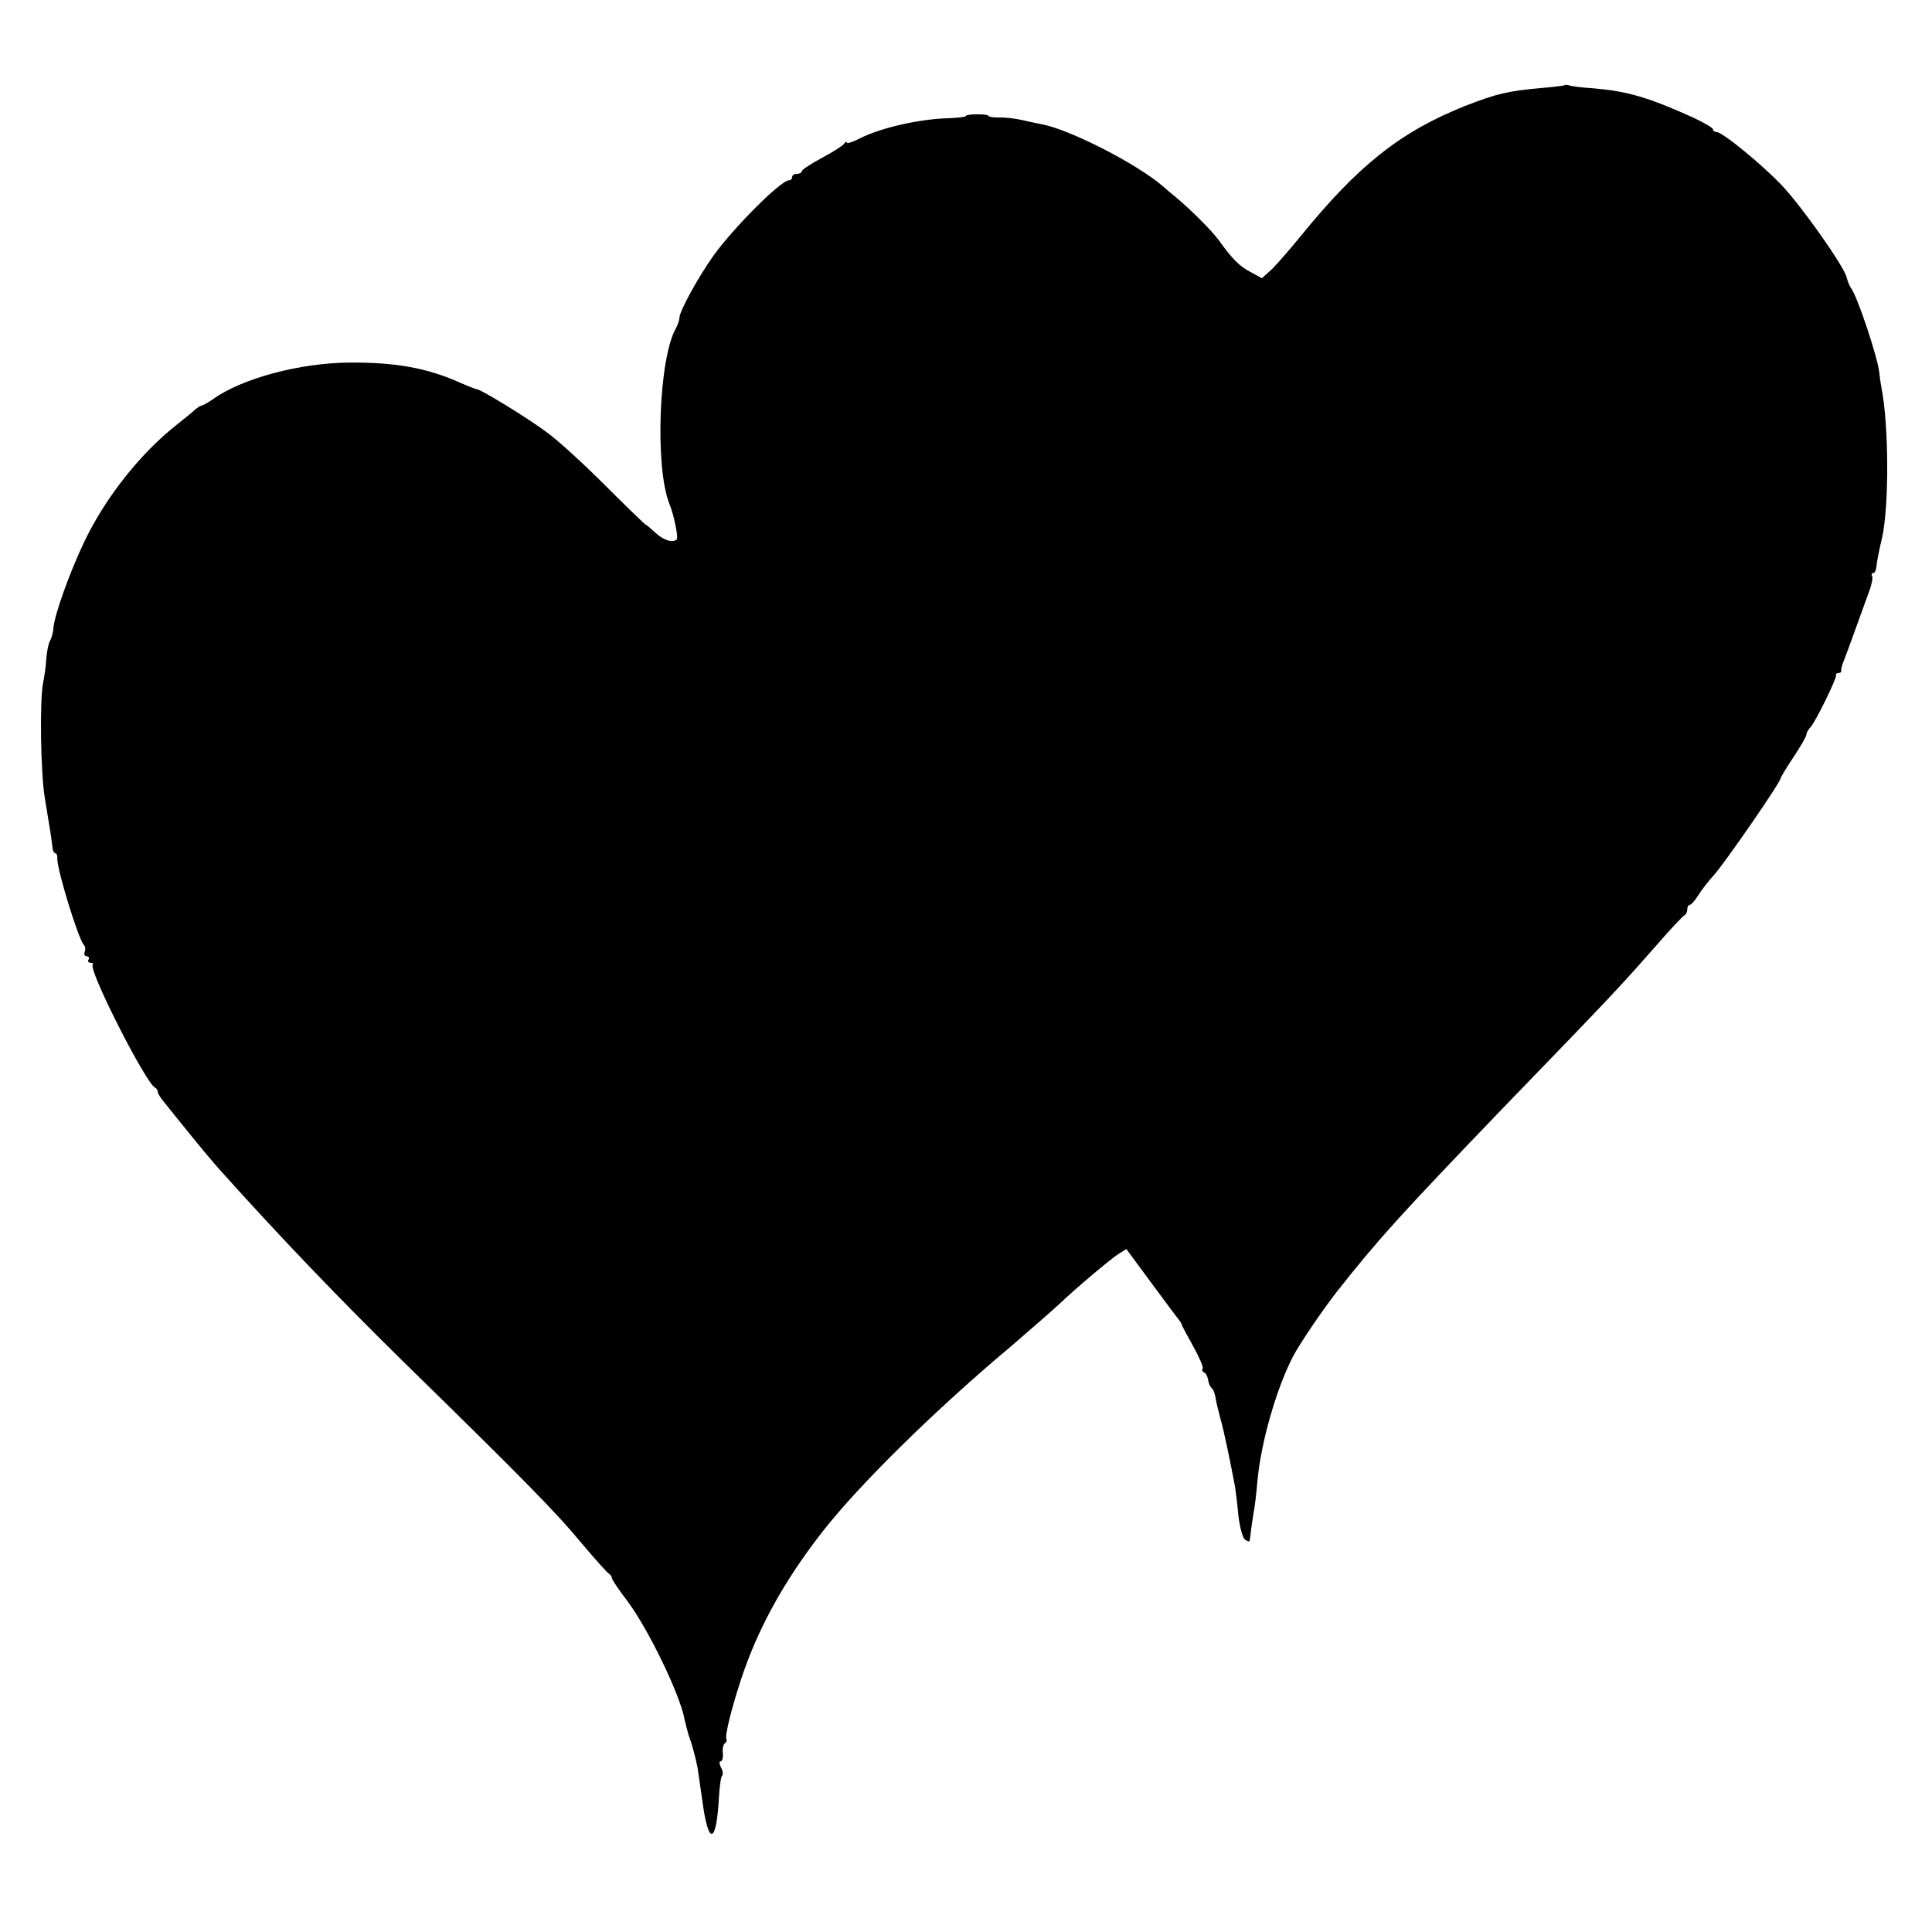
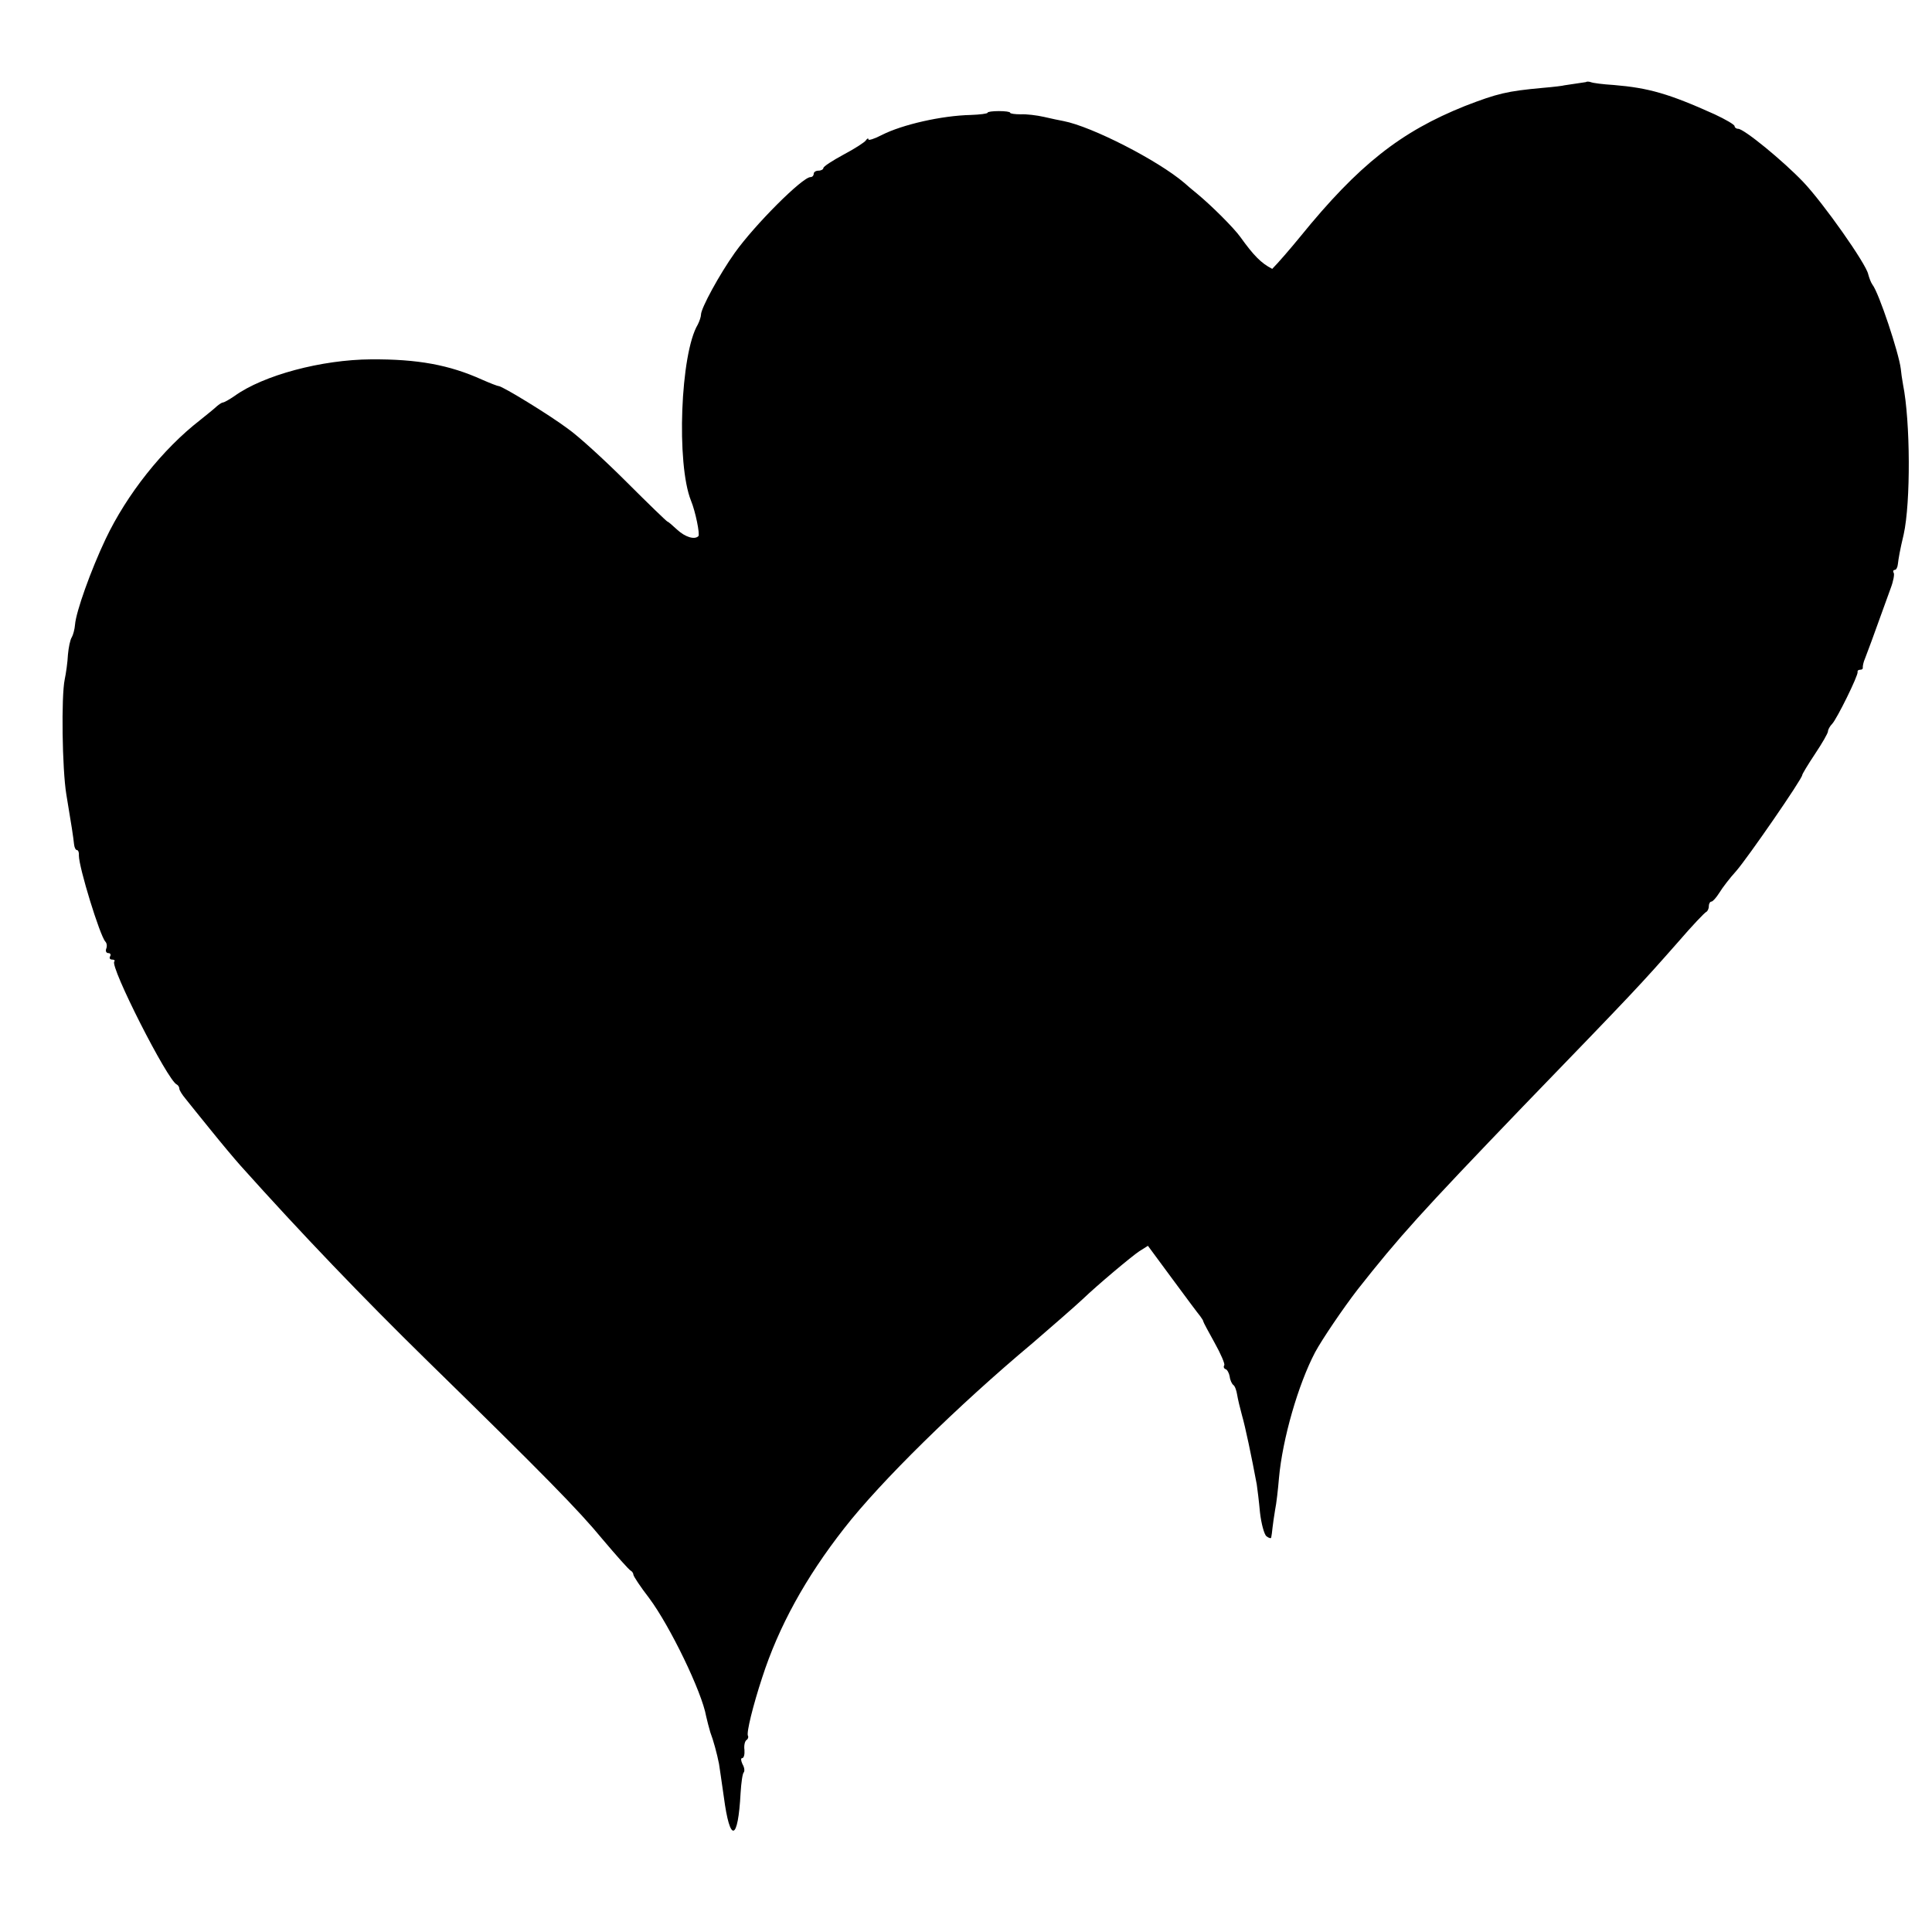
<svg xmlns="http://www.w3.org/2000/svg" version="1.0" width="600pt" height="600pt" viewBox="0 0 600 600" preserveAspectRatio="xMidYMid meet">
  <g transform="translate(0,600) scale(0.1,-0.1)" fill="#000000" stroke="none">
-     <path d="M4858 5735 c-1 -1 -32 -5 -68 -8 -109 -10 -139 -17 -240 -56 -200 -80 -331 -183 -512 -406 -31 -38 -70 -83 -87 -100 l-32 -29 -35 19 c-35 18 -58 42 -99 99 -20 28 -89 97 -135 135 -14 11 -31 26 -39 33 -82 70 -287 175 -375 192 -12 2 -39 8 -61 13 -22 5 -55 9 -72 8 -18 0 -33 2 -33 5 0 3 -16 5 -35 5 -19 0 -35 -2 -35 -5 0 -3 -24 -6 -52 -7 -91 -2 -213 -30 -276 -62 -23 -12 -42 -18 -42 -14 0 5 -4 3 -8 -3 -4 -6 -35 -26 -69 -44 -35 -19 -63 -37 -63 -42 0 -4 -7 -8 -15 -8 -8 0 -15 -4 -15 -10 0 -5 -4 -10 -10 -10 -25 0 -173 -148 -235 -235 -47 -66 -105 -172 -105 -192 0 -7 -5 -21 -10 -31 -54 -90 -67 -433 -21 -547 14 -34 28 -104 23 -110 -12 -12 -41 -3 -66 20 -15 14 -28 25 -30 25 -2 0 -59 55 -127 123 -68 68 -150 143 -183 166 -59 44 -200 130 -214 132 -4 0 -27 9 -52 20 -102 46 -200 64 -345 63 -153 -1 -334 -49 -424 -114 -16 -11 -32 -20 -36 -20 -3 0 -12 -6 -19 -12 -7 -7 -31 -26 -52 -43 -116 -90 -227 -230 -293 -369 -46 -97 -92 -226 -95 -266 -1 -14 -6 -32 -10 -39 -5 -7 -10 -32 -12 -54 -1 -23 -6 -58 -10 -77 -11 -52 -8 -278 5 -357 16 -95 22 -135 24 -155 1 -10 5 -18 9 -18 4 0 7 -8 6 -17 0 -37 65 -248 82 -267 5 -5 6 -15 3 -22 -3 -8 0 -14 7 -14 6 0 8 -5 5 -10 -3 -5 -1 -10 6 -10 7 0 10 -3 7 -6 -15 -14 166 -371 194 -382 4 -2 8 -8 8 -13 0 -5 9 -19 19 -31 10 -13 46 -57 79 -98 33 -41 75 -91 92 -110 189 -211 379 -409 579 -605 363 -355 471 -465 545 -555 44 -52 83 -96 88 -98 4 -2 8 -8 8 -12 0 -5 22 -38 49 -73 65 -87 164 -292 177 -367 3 -14 9 -36 13 -50 9 -23 21 -67 27 -98 1 -7 8 -53 15 -103 19 -144 44 -138 52 13 2 32 6 61 10 64 3 4 2 15 -4 25 -5 11 -6 19 -1 19 5 0 8 11 7 25 -2 14 1 27 6 31 5 3 7 9 5 13 -6 8 16 96 44 181 51 158 135 311 255 464 112 144 352 380 585 575 50 43 135 117 155 136 47 45 152 133 176 149 l27 17 76 -103 c42 -57 80 -108 86 -115 5 -7 10 -14 10 -17 0 -2 16 -32 35 -66 19 -34 33 -66 30 -70 -3 -5 -1 -10 4 -12 5 -1 11 -12 13 -23 1 -11 7 -23 11 -26 5 -3 10 -17 12 -30 2 -13 9 -42 15 -64 10 -34 30 -129 46 -215 2 -14 7 -53 10 -87 4 -35 13 -68 20 -74 8 -6 15 -8 15 -3 1 5 3 18 4 30 1 11 5 36 8 55 4 19 9 63 12 99 11 122 60 291 112 390 22 41 88 138 132 195 130 165 196 238 514 569 353 365 362 375 482 511 43 50 83 92 87 93 4 2 8 10 8 18 0 8 4 14 8 14 4 0 15 12 25 28 9 15 32 45 52 67 35 40 205 286 205 298 0 3 18 33 40 66 22 33 40 64 40 70 0 5 6 16 13 23 15 16 81 150 79 161 -1 4 2 7 8 7 6 0 9 3 8 8 0 4 2 16 7 27 7 18 20 52 80 219 8 21 12 43 9 47 -3 5 -1 9 3 9 5 0 9 8 10 18 2 17 6 42 18 92 22 99 21 351 -2 466 -3 16 -6 38 -7 49 -6 49 -68 236 -88 261 -5 7 -10 21 -13 32 -6 32 -140 222 -202 287 -63 66 -184 165 -202 165 -6 0 -11 4 -11 8 0 5 -28 21 -62 37 -142 64 -205 82 -313 91 -33 2 -65 6 -72 9 -6 2 -13 2 -15 0z" />
+     <path d="M4858 5735 c-1 -1 -32 -5 -68 -8 -109 -10 -139 -17 -240 -56 -200 -80 -331 -183 -512 -406 -31 -38 -70 -83 -87 -100 c-35 18 -58 42 -99 99 -20 28 -89 97 -135 135 -14 11 -31 26 -39 33 -82 70 -287 175 -375 192 -12 2 -39 8 -61 13 -22 5 -55 9 -72 8 -18 0 -33 2 -33 5 0 3 -16 5 -35 5 -19 0 -35 -2 -35 -5 0 -3 -24 -6 -52 -7 -91 -2 -213 -30 -276 -62 -23 -12 -42 -18 -42 -14 0 5 -4 3 -8 -3 -4 -6 -35 -26 -69 -44 -35 -19 -63 -37 -63 -42 0 -4 -7 -8 -15 -8 -8 0 -15 -4 -15 -10 0 -5 -4 -10 -10 -10 -25 0 -173 -148 -235 -235 -47 -66 -105 -172 -105 -192 0 -7 -5 -21 -10 -31 -54 -90 -67 -433 -21 -547 14 -34 28 -104 23 -110 -12 -12 -41 -3 -66 20 -15 14 -28 25 -30 25 -2 0 -59 55 -127 123 -68 68 -150 143 -183 166 -59 44 -200 130 -214 132 -4 0 -27 9 -52 20 -102 46 -200 64 -345 63 -153 -1 -334 -49 -424 -114 -16 -11 -32 -20 -36 -20 -3 0 -12 -6 -19 -12 -7 -7 -31 -26 -52 -43 -116 -90 -227 -230 -293 -369 -46 -97 -92 -226 -95 -266 -1 -14 -6 -32 -10 -39 -5 -7 -10 -32 -12 -54 -1 -23 -6 -58 -10 -77 -11 -52 -8 -278 5 -357 16 -95 22 -135 24 -155 1 -10 5 -18 9 -18 4 0 7 -8 6 -17 0 -37 65 -248 82 -267 5 -5 6 -15 3 -22 -3 -8 0 -14 7 -14 6 0 8 -5 5 -10 -3 -5 -1 -10 6 -10 7 0 10 -3 7 -6 -15 -14 166 -371 194 -382 4 -2 8 -8 8 -13 0 -5 9 -19 19 -31 10 -13 46 -57 79 -98 33 -41 75 -91 92 -110 189 -211 379 -409 579 -605 363 -355 471 -465 545 -555 44 -52 83 -96 88 -98 4 -2 8 -8 8 -12 0 -5 22 -38 49 -73 65 -87 164 -292 177 -367 3 -14 9 -36 13 -50 9 -23 21 -67 27 -98 1 -7 8 -53 15 -103 19 -144 44 -138 52 13 2 32 6 61 10 64 3 4 2 15 -4 25 -5 11 -6 19 -1 19 5 0 8 11 7 25 -2 14 1 27 6 31 5 3 7 9 5 13 -6 8 16 96 44 181 51 158 135 311 255 464 112 144 352 380 585 575 50 43 135 117 155 136 47 45 152 133 176 149 l27 17 76 -103 c42 -57 80 -108 86 -115 5 -7 10 -14 10 -17 0 -2 16 -32 35 -66 19 -34 33 -66 30 -70 -3 -5 -1 -10 4 -12 5 -1 11 -12 13 -23 1 -11 7 -23 11 -26 5 -3 10 -17 12 -30 2 -13 9 -42 15 -64 10 -34 30 -129 46 -215 2 -14 7 -53 10 -87 4 -35 13 -68 20 -74 8 -6 15 -8 15 -3 1 5 3 18 4 30 1 11 5 36 8 55 4 19 9 63 12 99 11 122 60 291 112 390 22 41 88 138 132 195 130 165 196 238 514 569 353 365 362 375 482 511 43 50 83 92 87 93 4 2 8 10 8 18 0 8 4 14 8 14 4 0 15 12 25 28 9 15 32 45 52 67 35 40 205 286 205 298 0 3 18 33 40 66 22 33 40 64 40 70 0 5 6 16 13 23 15 16 81 150 79 161 -1 4 2 7 8 7 6 0 9 3 8 8 0 4 2 16 7 27 7 18 20 52 80 219 8 21 12 43 9 47 -3 5 -1 9 3 9 5 0 9 8 10 18 2 17 6 42 18 92 22 99 21 351 -2 466 -3 16 -6 38 -7 49 -6 49 -68 236 -88 261 -5 7 -10 21 -13 32 -6 32 -140 222 -202 287 -63 66 -184 165 -202 165 -6 0 -11 4 -11 8 0 5 -28 21 -62 37 -142 64 -205 82 -313 91 -33 2 -65 6 -72 9 -6 2 -13 2 -15 0z" />
  </g>
</svg>